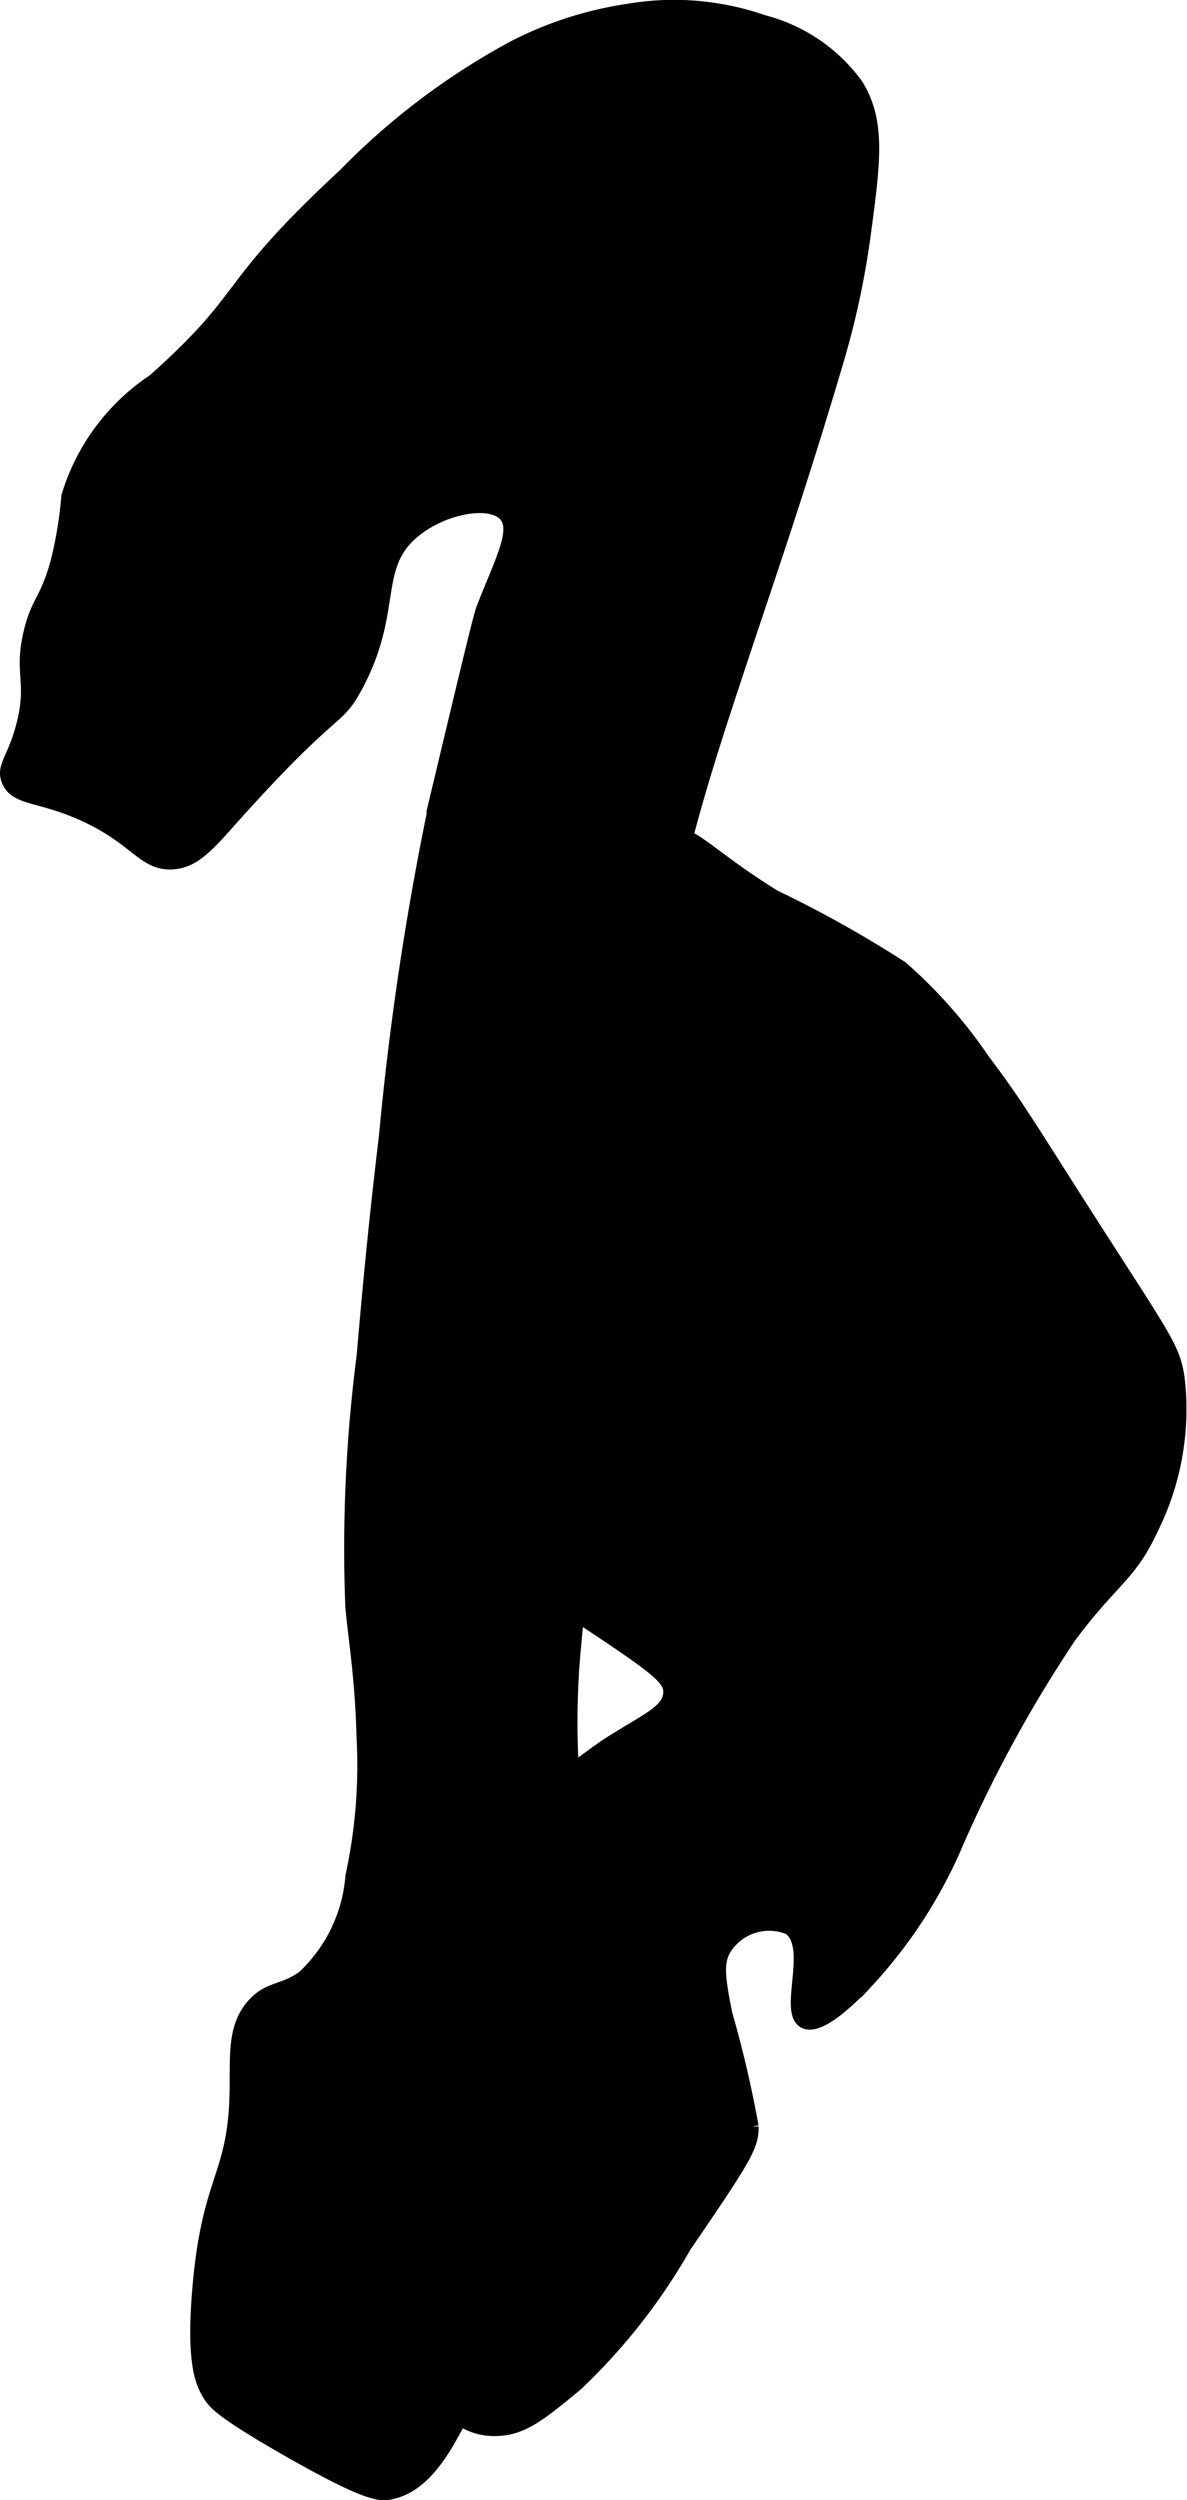
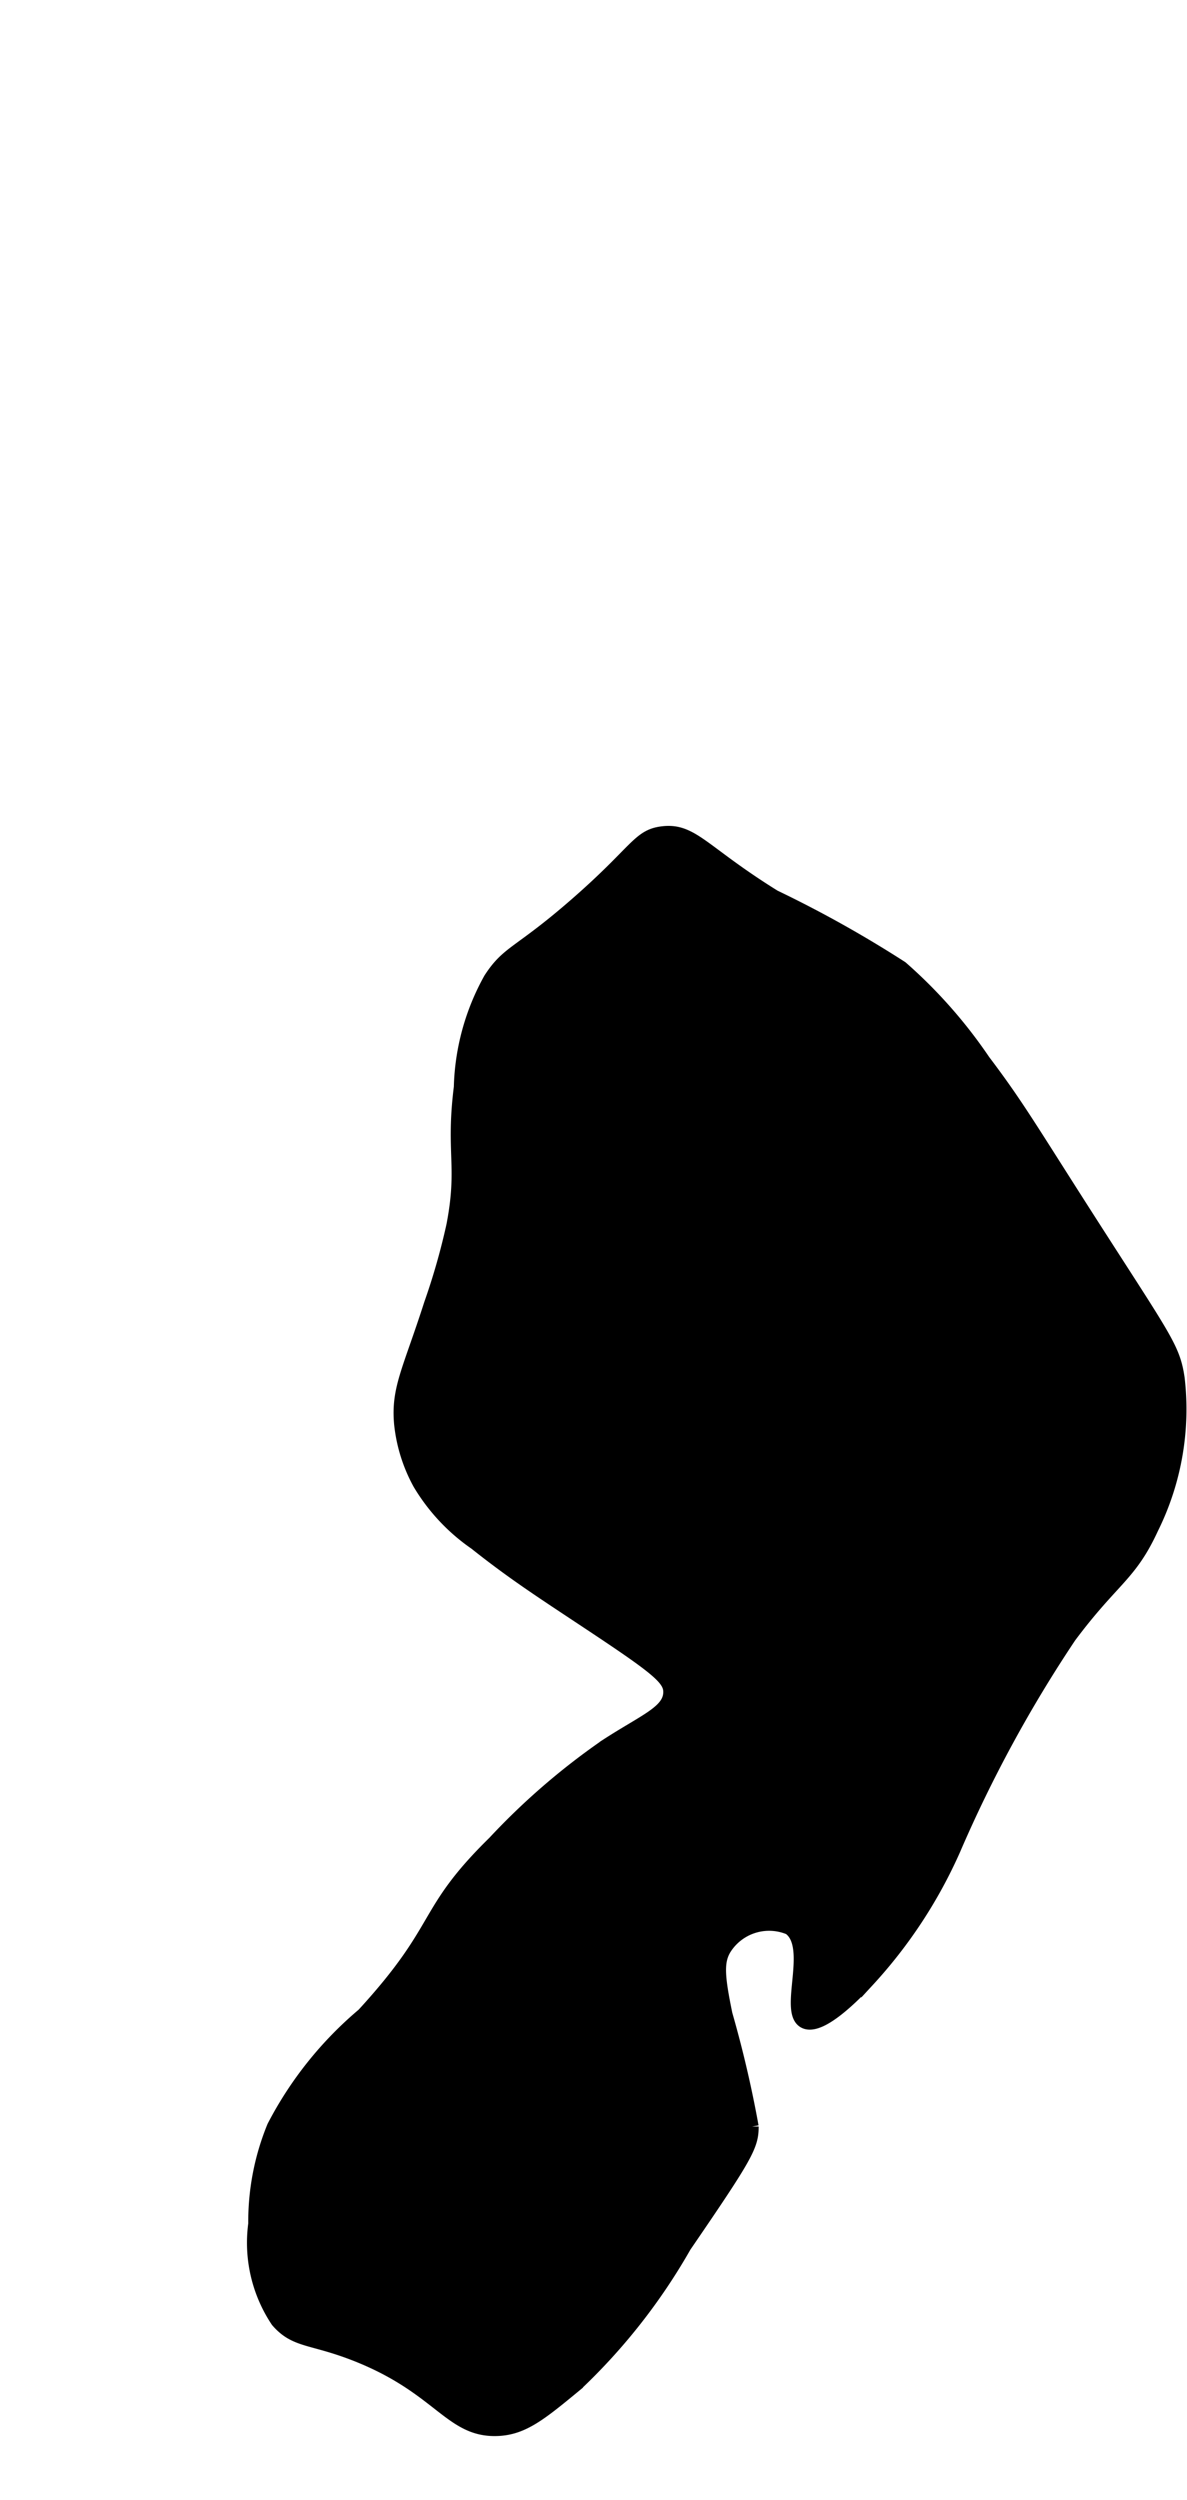
<svg xmlns="http://www.w3.org/2000/svg" version="1.1" width="4.767mm" height="10.038mm" viewBox="0 0 13.512 28.453">
  <defs>
    <style type="text/css">
      .a {
        stroke: #000;
        stroke-miterlimit: 10;
        stroke-width: 0.15px;
      }
    </style>
  </defs>
-   <path class="a" d="M5.837.543A7.996,7.996,0,0,0,3.922,1.99C2.488,3.321,2.885,3.318,1.752,4.33a2.419,2.419,0,0,0-.979,1.319,4.588,4.588,0,0,1-.128.766c-.122.428-.212.422-.298.766C.227,7.665.388,7.748.262,8.245c-.1.394-.235.476-.17.638.086.214.356.161.851.383.608.273.691.574,1.021.553.25-.016.403-.2.681-.511,1.179-1.316,1.178-1.073,1.404-1.489.478-.88.163-1.379.681-1.787.34-.268.858-.354,1.021-.17.154.174-.052.539-.255,1.064-.036.093-.194.757-.511,2.085a33.881,33.881,0,0,0-.596,3.915c-.131,1.094-.197,1.845-.255,2.511a17.037,17.037,0,0,0-.128,2.851c.043.448.109.8.128,1.489A5.951,5.951,0,0,1,4.007,21.351a1.76,1.76,0,0,1-.553,1.149c-.232.165-.378.118-.553.298-.249.257-.204.611-.213,1.021-.021.973-.32.954-.426,2.255-.066.819.034,1.049.128,1.192.057.086.142.189.851.596.922.529,1.081.531,1.191.511.353-.064.579-.41.766-.766A8.344,8.344,0,0,0,6.007,24.756a26.055,26.055,0,0,0,.553-3.574c0-.856-.102-1.141-.043-2.17a19.215,19.215,0,0,1,.255-2c.208-1.414.113-1.478.298-3.149a27.923,27.923,0,0,1,.723-4.255c.195-.746.385-1.32.681-2.213.24-.725.631-1.85,1.064-3.319A9.55,9.55,0,0,0,9.837,2.67c.115-.848.169-1.288-.085-1.702A1.903,1.903,0,0,0,8.688.245,3.095,3.095,0,0,0,7.156.117,4.172,4.172,0,0,0,5.837.543Z" />
  <path class="a" d="M10.262,11.011a13.319,13.319,0,0,0-1.447-.809c-.82-.509-.933-.767-1.277-.723-.272.034-.289.207-.979.809-.654.571-.772.533-.979.851A2.667,2.667,0,0,0,5.241,12.373c-.094.754.046.893-.085,1.574a7.642,7.642,0,0,1-.255.894c-.243.757-.376.962-.34,1.362a1.797,1.797,0,0,0,.213.681,2.19,2.19,0,0,0,.638.681c.412.328.738.54,1.16.82.906.599,1.062.716,1.053.883-.011.215-.287.313-.723.596A7.832,7.832,0,0,0,5.624,20.968c-.826.81-.567.952-1.489,1.957a4.193,4.193,0,0,0-1.021,1.277,2.842,2.842,0,0,0-.213,1.106,1.603,1.603,0,0,0,.255,1.106c.207.239.387.184.894.383.962.378,1.076.875,1.617.851.291-.013.492-.179.894-.511a6.785,6.785,0,0,0,1.234-1.574c.705-1.03.767-1.144.766-1.362a13.028,13.028,0,0,0-.298-1.277c-.09-.439-.105-.612,0-.766a.596.596,0,0,1,.723-.213c.29.21-.05.947.17,1.064.183.097.585-.322.723-.468a5.472,5.472,0,0,0,.979-1.489,15.104,15.104,0,0,1,1.319-2.426c.494-.662.686-.691.936-1.234a3.046,3.046,0,0,0,.298-1.702c-.054-.373-.155-.46-1.191-2.085-.52-.816-.673-1.072-1.021-1.532A5.55,5.55,0,0,0,10.262,11.011Z" />
</svg>